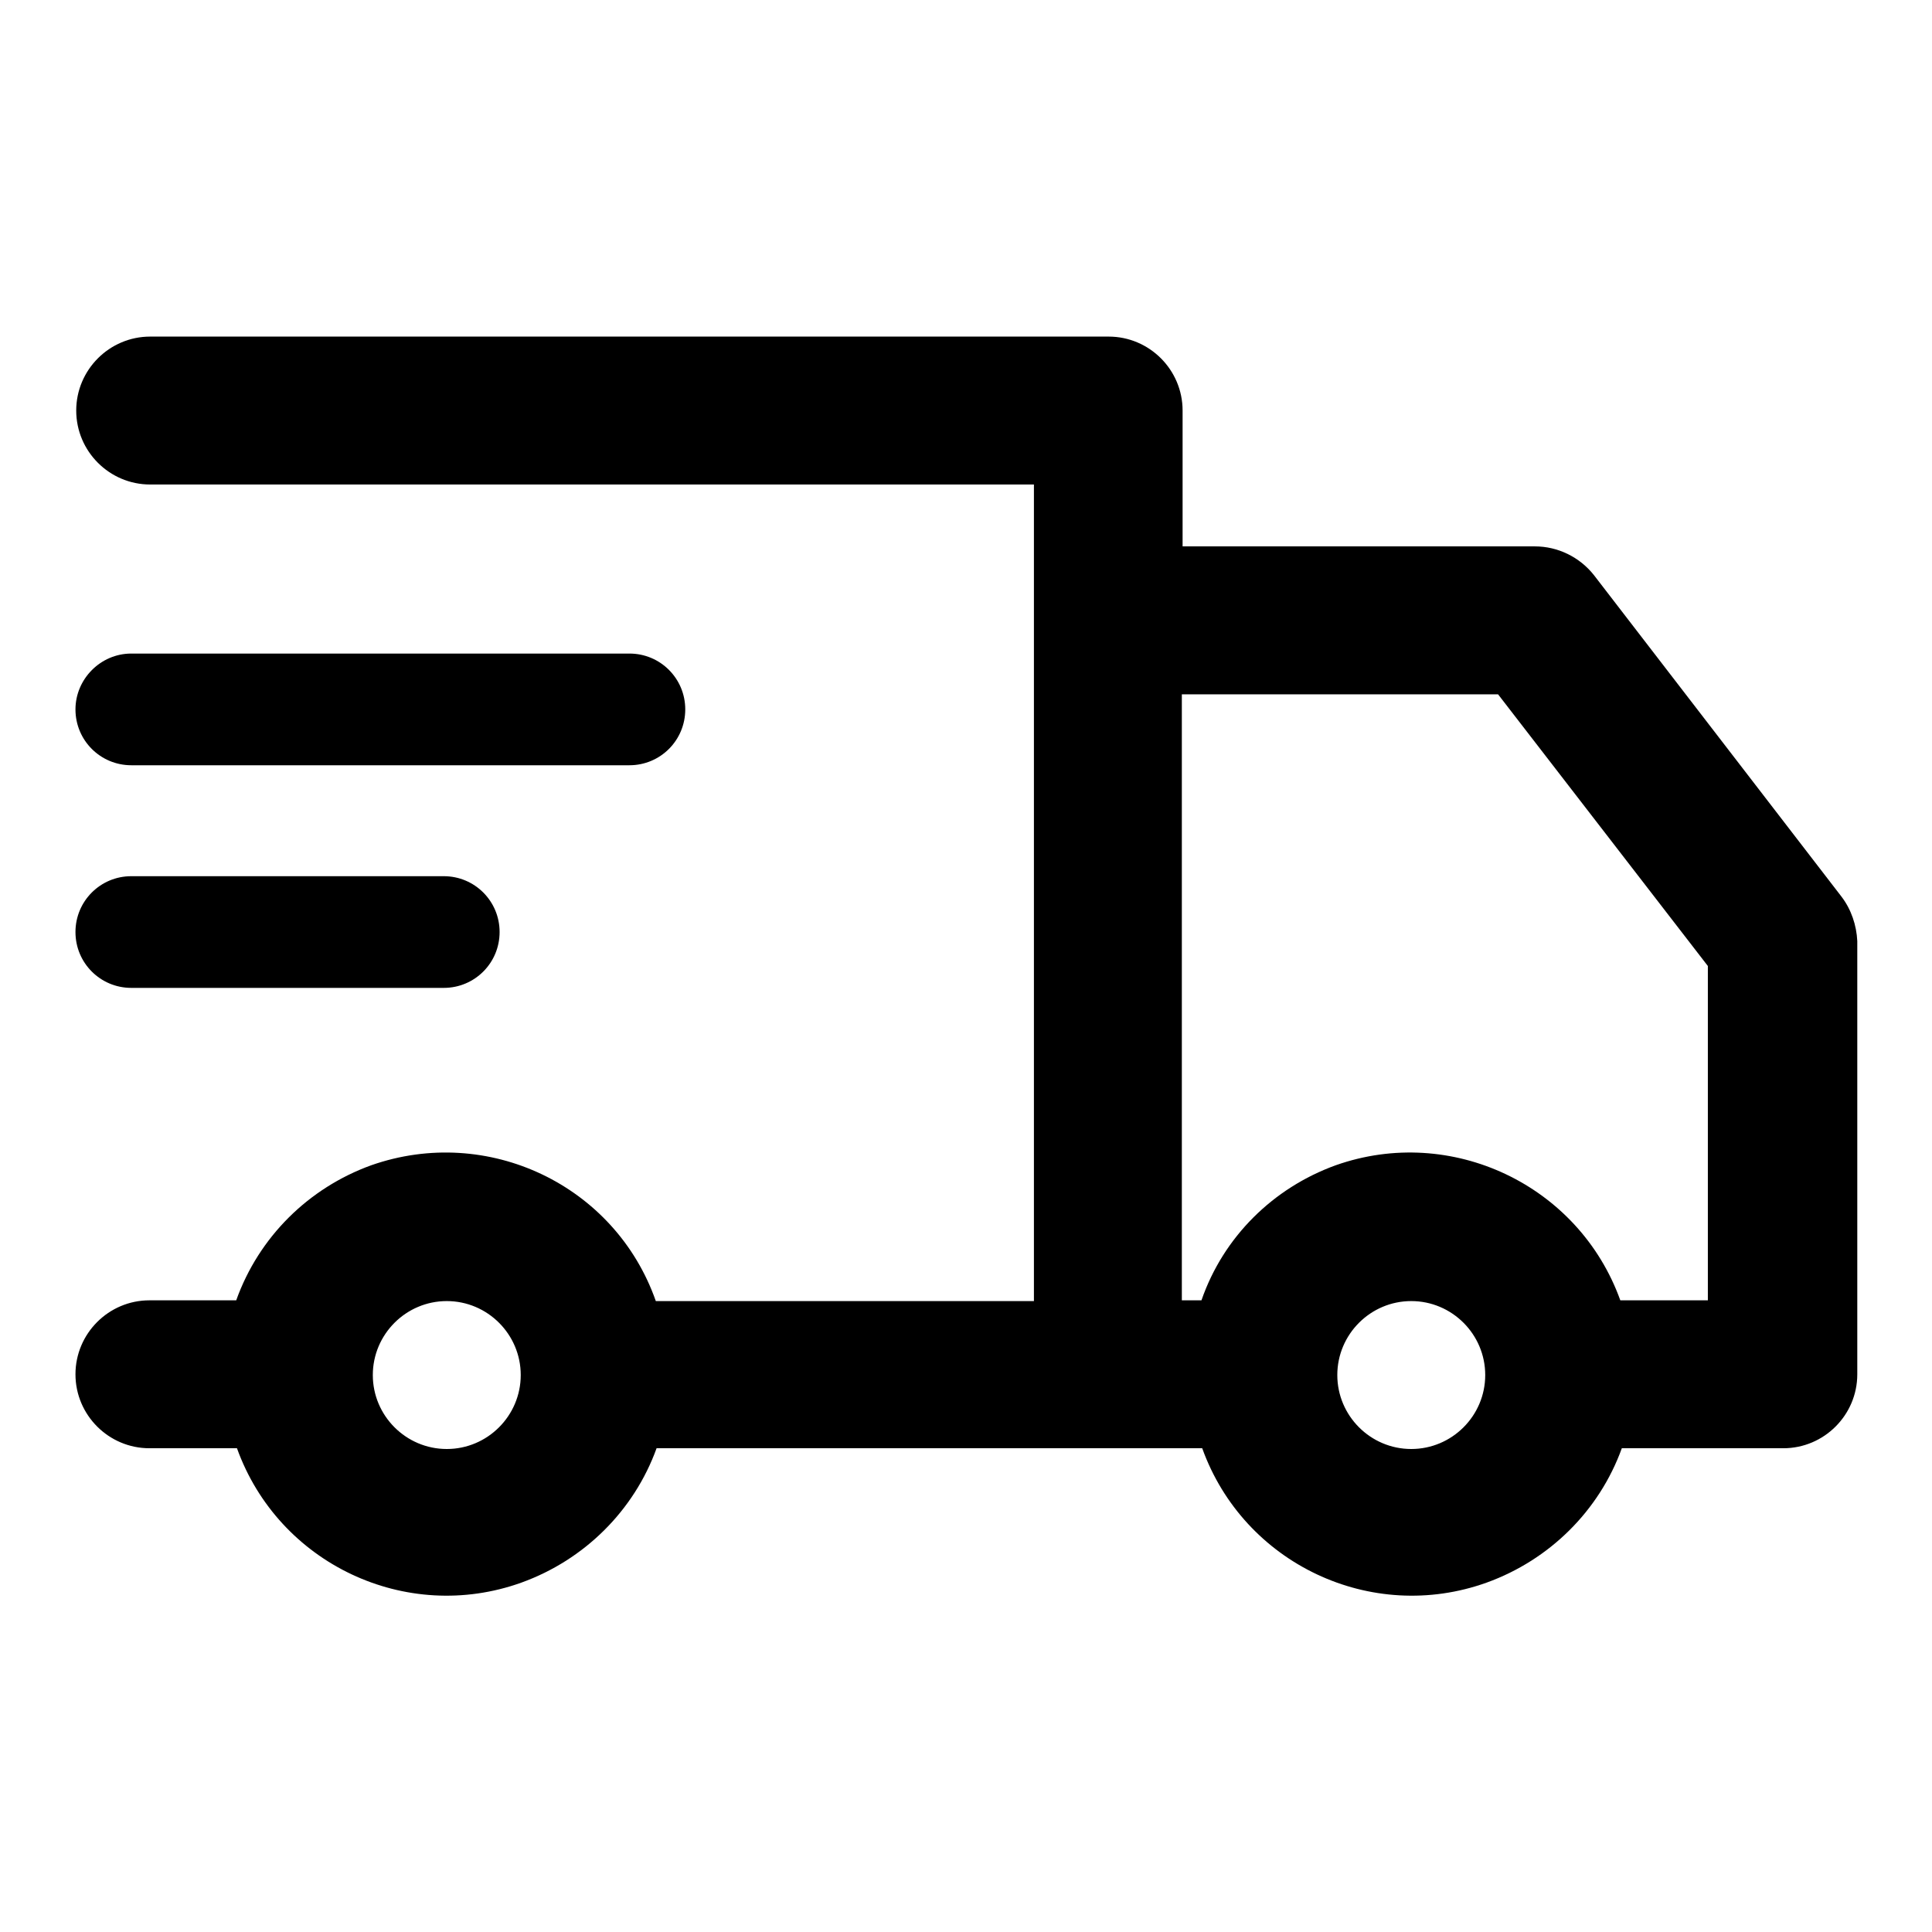
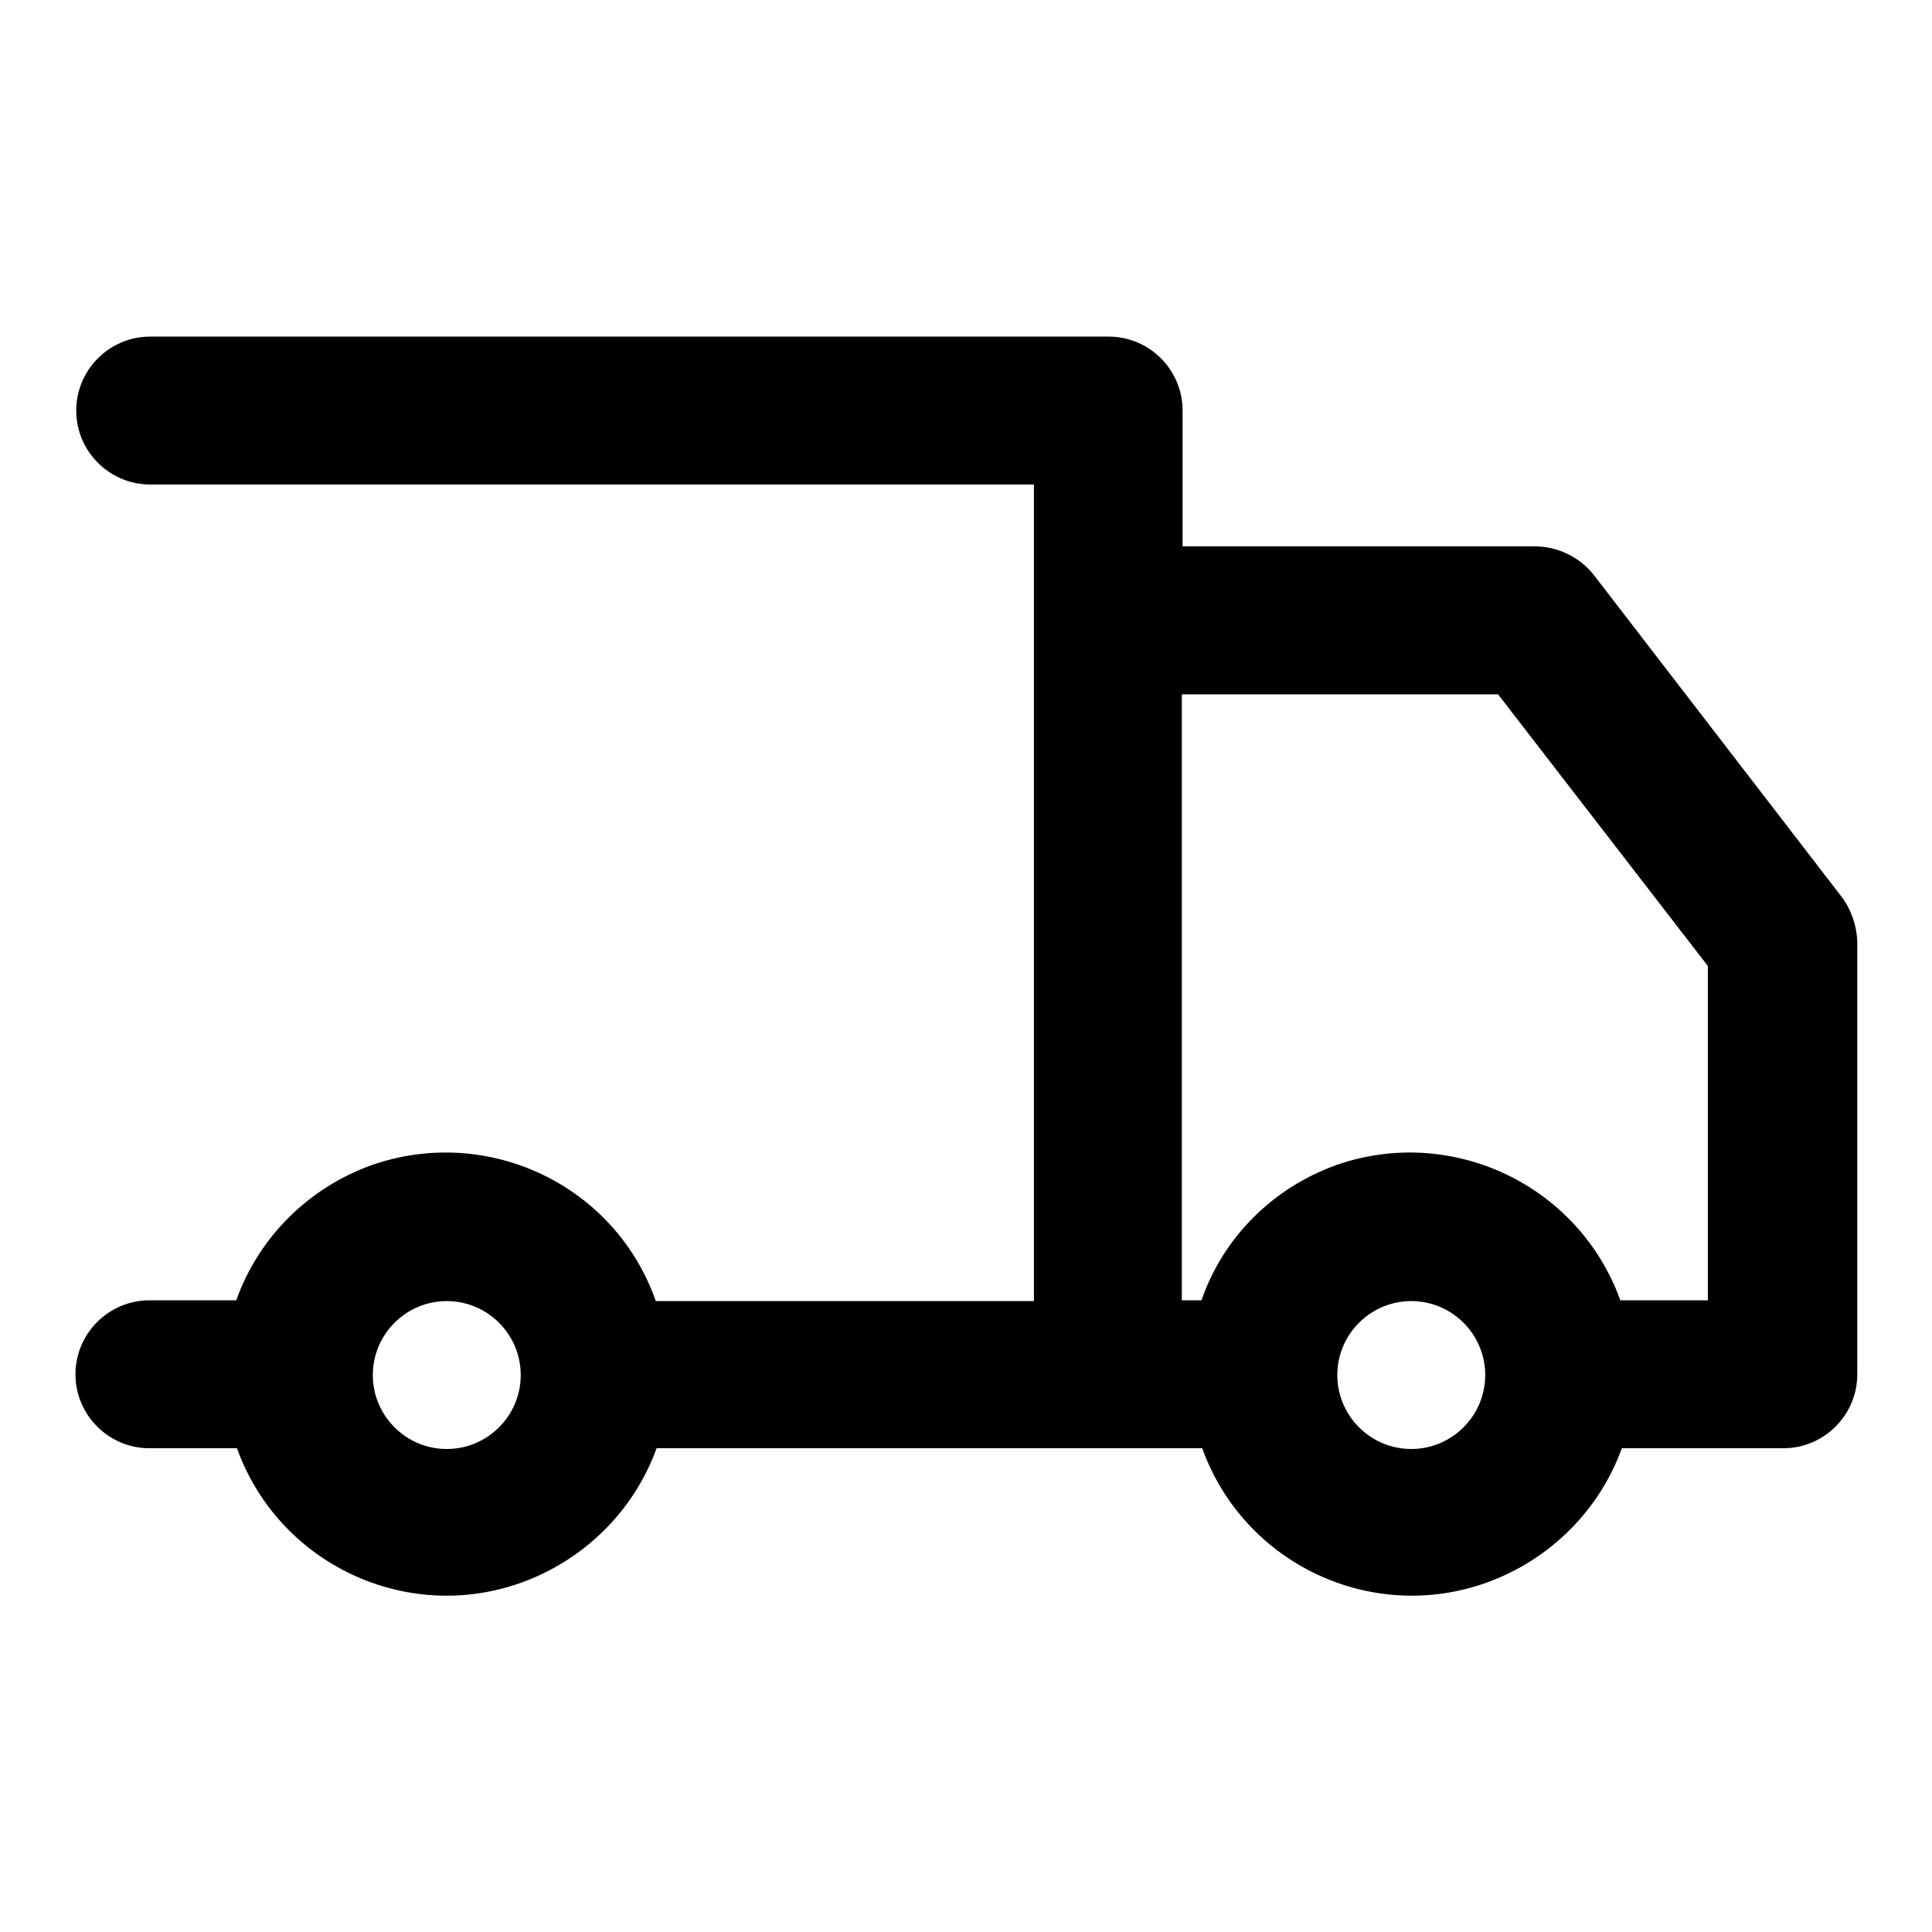
<svg xmlns="http://www.w3.org/2000/svg" version="1.1" x="0px" y="0px" viewBox="0 0 256 256" enable-background="new 0 0 256 256" xml:space="preserve">
  <g>
    <path fill="#000000" d="M244,118.8l-32.8-42.6c-1.9-2.4-4.8-3.8-7.8-3.8h-46.7v-18c0-5.4-4.4-9.8-9.8-9.8h-127 c-5.4,0-9.8,4.4-9.8,9.8c0,5.4,4.4,9.8,9.8,9.8H137v108.2H86.9C81.5,157,64.6,149,49.2,154.4c-8.3,3-14.9,9.5-17.9,17.9H19.8 c-5.4,0-9.8,4.4-9.8,9.8c0,5.4,4.4,9.8,9.8,9.8h11.6c5.5,15.3,22.4,23.3,37.7,17.8c8.3-3,14.9-9.5,17.9-17.8h72.3 c5.5,15.3,22.4,23.3,37.7,17.8c8.3-3,14.9-9.5,17.9-17.8h21.4c5.4,0,9.8-4.4,9.8-9.8l0,0v-57.4C246,122.6,245.3,120.5,244,118.8z  M59.2,192c-5.4,0-9.8-4.4-9.8-9.8c0-5.4,4.4-9.8,9.8-9.8c5.4,0,9.8,4.4,9.8,9.8l0,0C69,187.6,64.6,192,59.2,192z M187,192 c-5.4,0-9.8-4.4-9.8-9.8c0-5.4,4.4-9.8,9.8-9.8c5.4,0,9.8,4.4,9.8,9.8C196.8,187.6,192.4,192,187,192L187,192z M226.3,172.3h-11.6 c-5.5-15.3-22.4-23.3-37.7-17.9c-8.3,3-14.9,9.5-17.8,17.9h-2.6V92h41.9l27.8,36V172.3z" />
-     <path fill="#000000" d="M17.4,101.4h66c4.1,0,7.4-3.3,7.4-7.4s-3.3-7.4-7.4-7.4c0,0,0,0,0,0h-66C13.3,86.6,10,90,10,94 C10,98.1,13.3,101.4,17.4,101.4z M17.4,130.9h41.4c4.1,0,7.4-3.3,7.4-7.4c0-4.1-3.3-7.4-7.4-7.4c0,0,0,0,0,0H17.4 c-4.1,0-7.4,3.3-7.4,7.4C10,127.6,13.3,130.9,17.4,130.9C17.4,130.9,17.4,130.9,17.4,130.9z" />
  </g>
</svg>